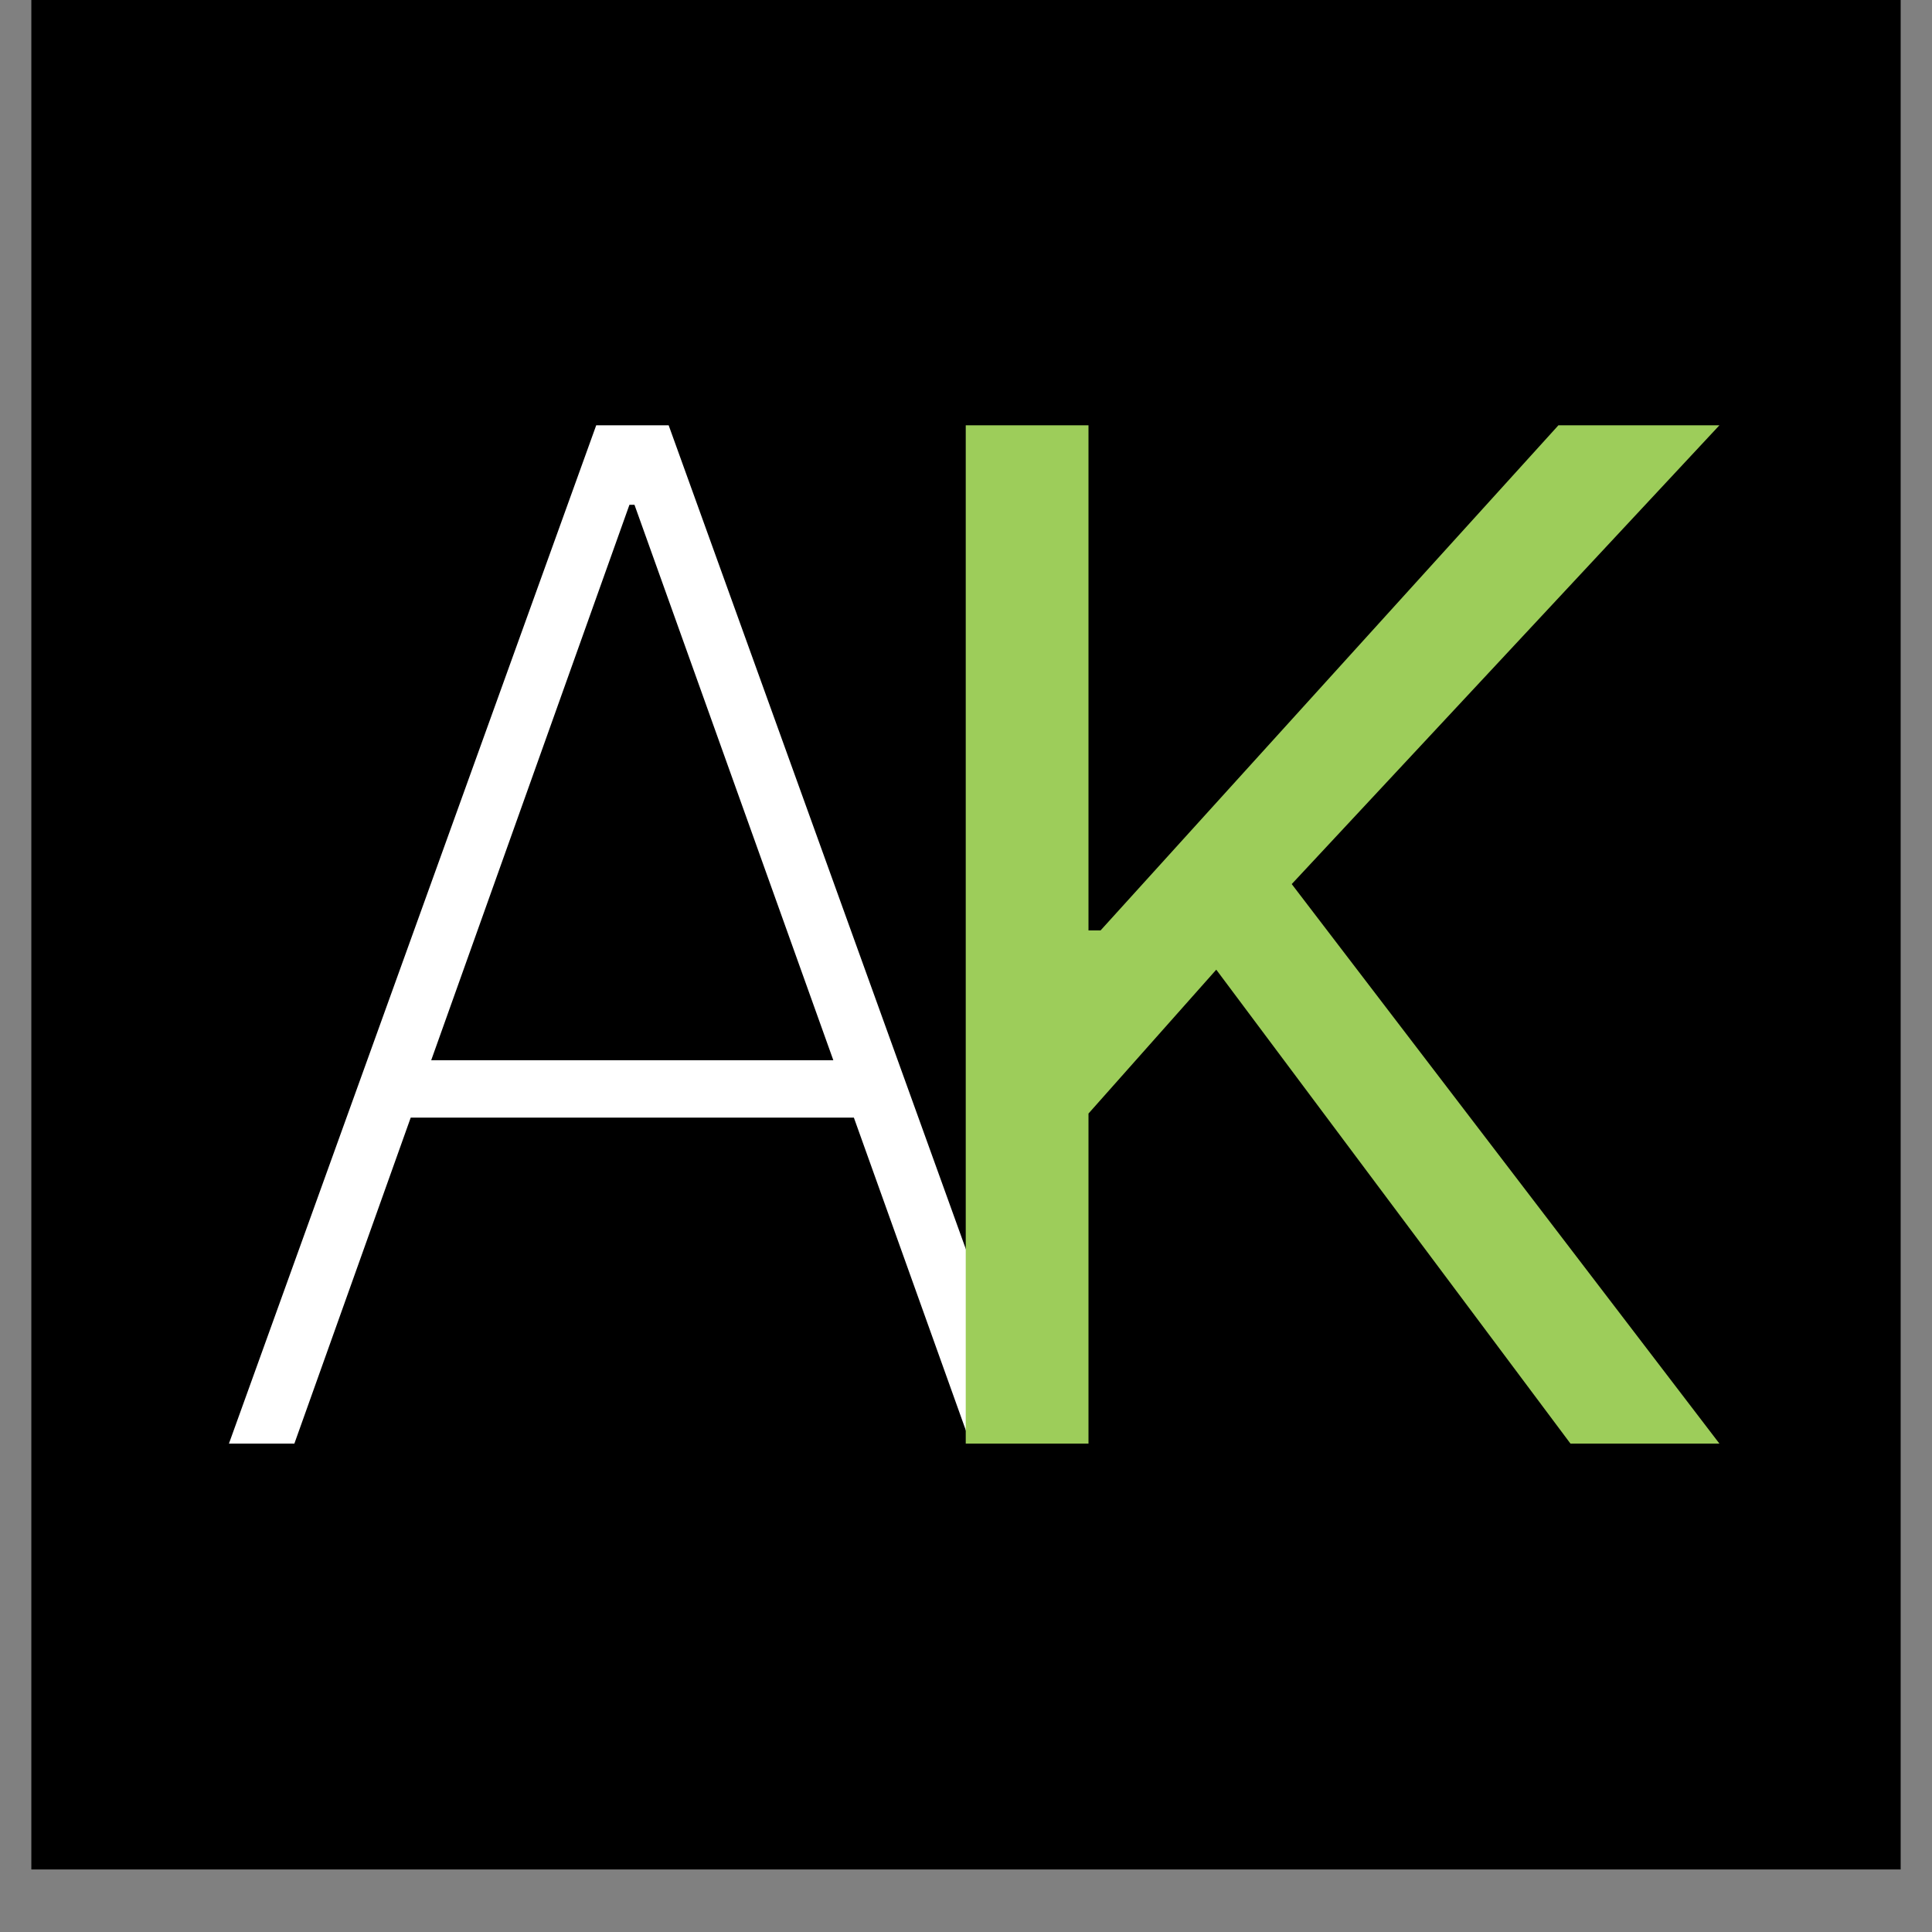
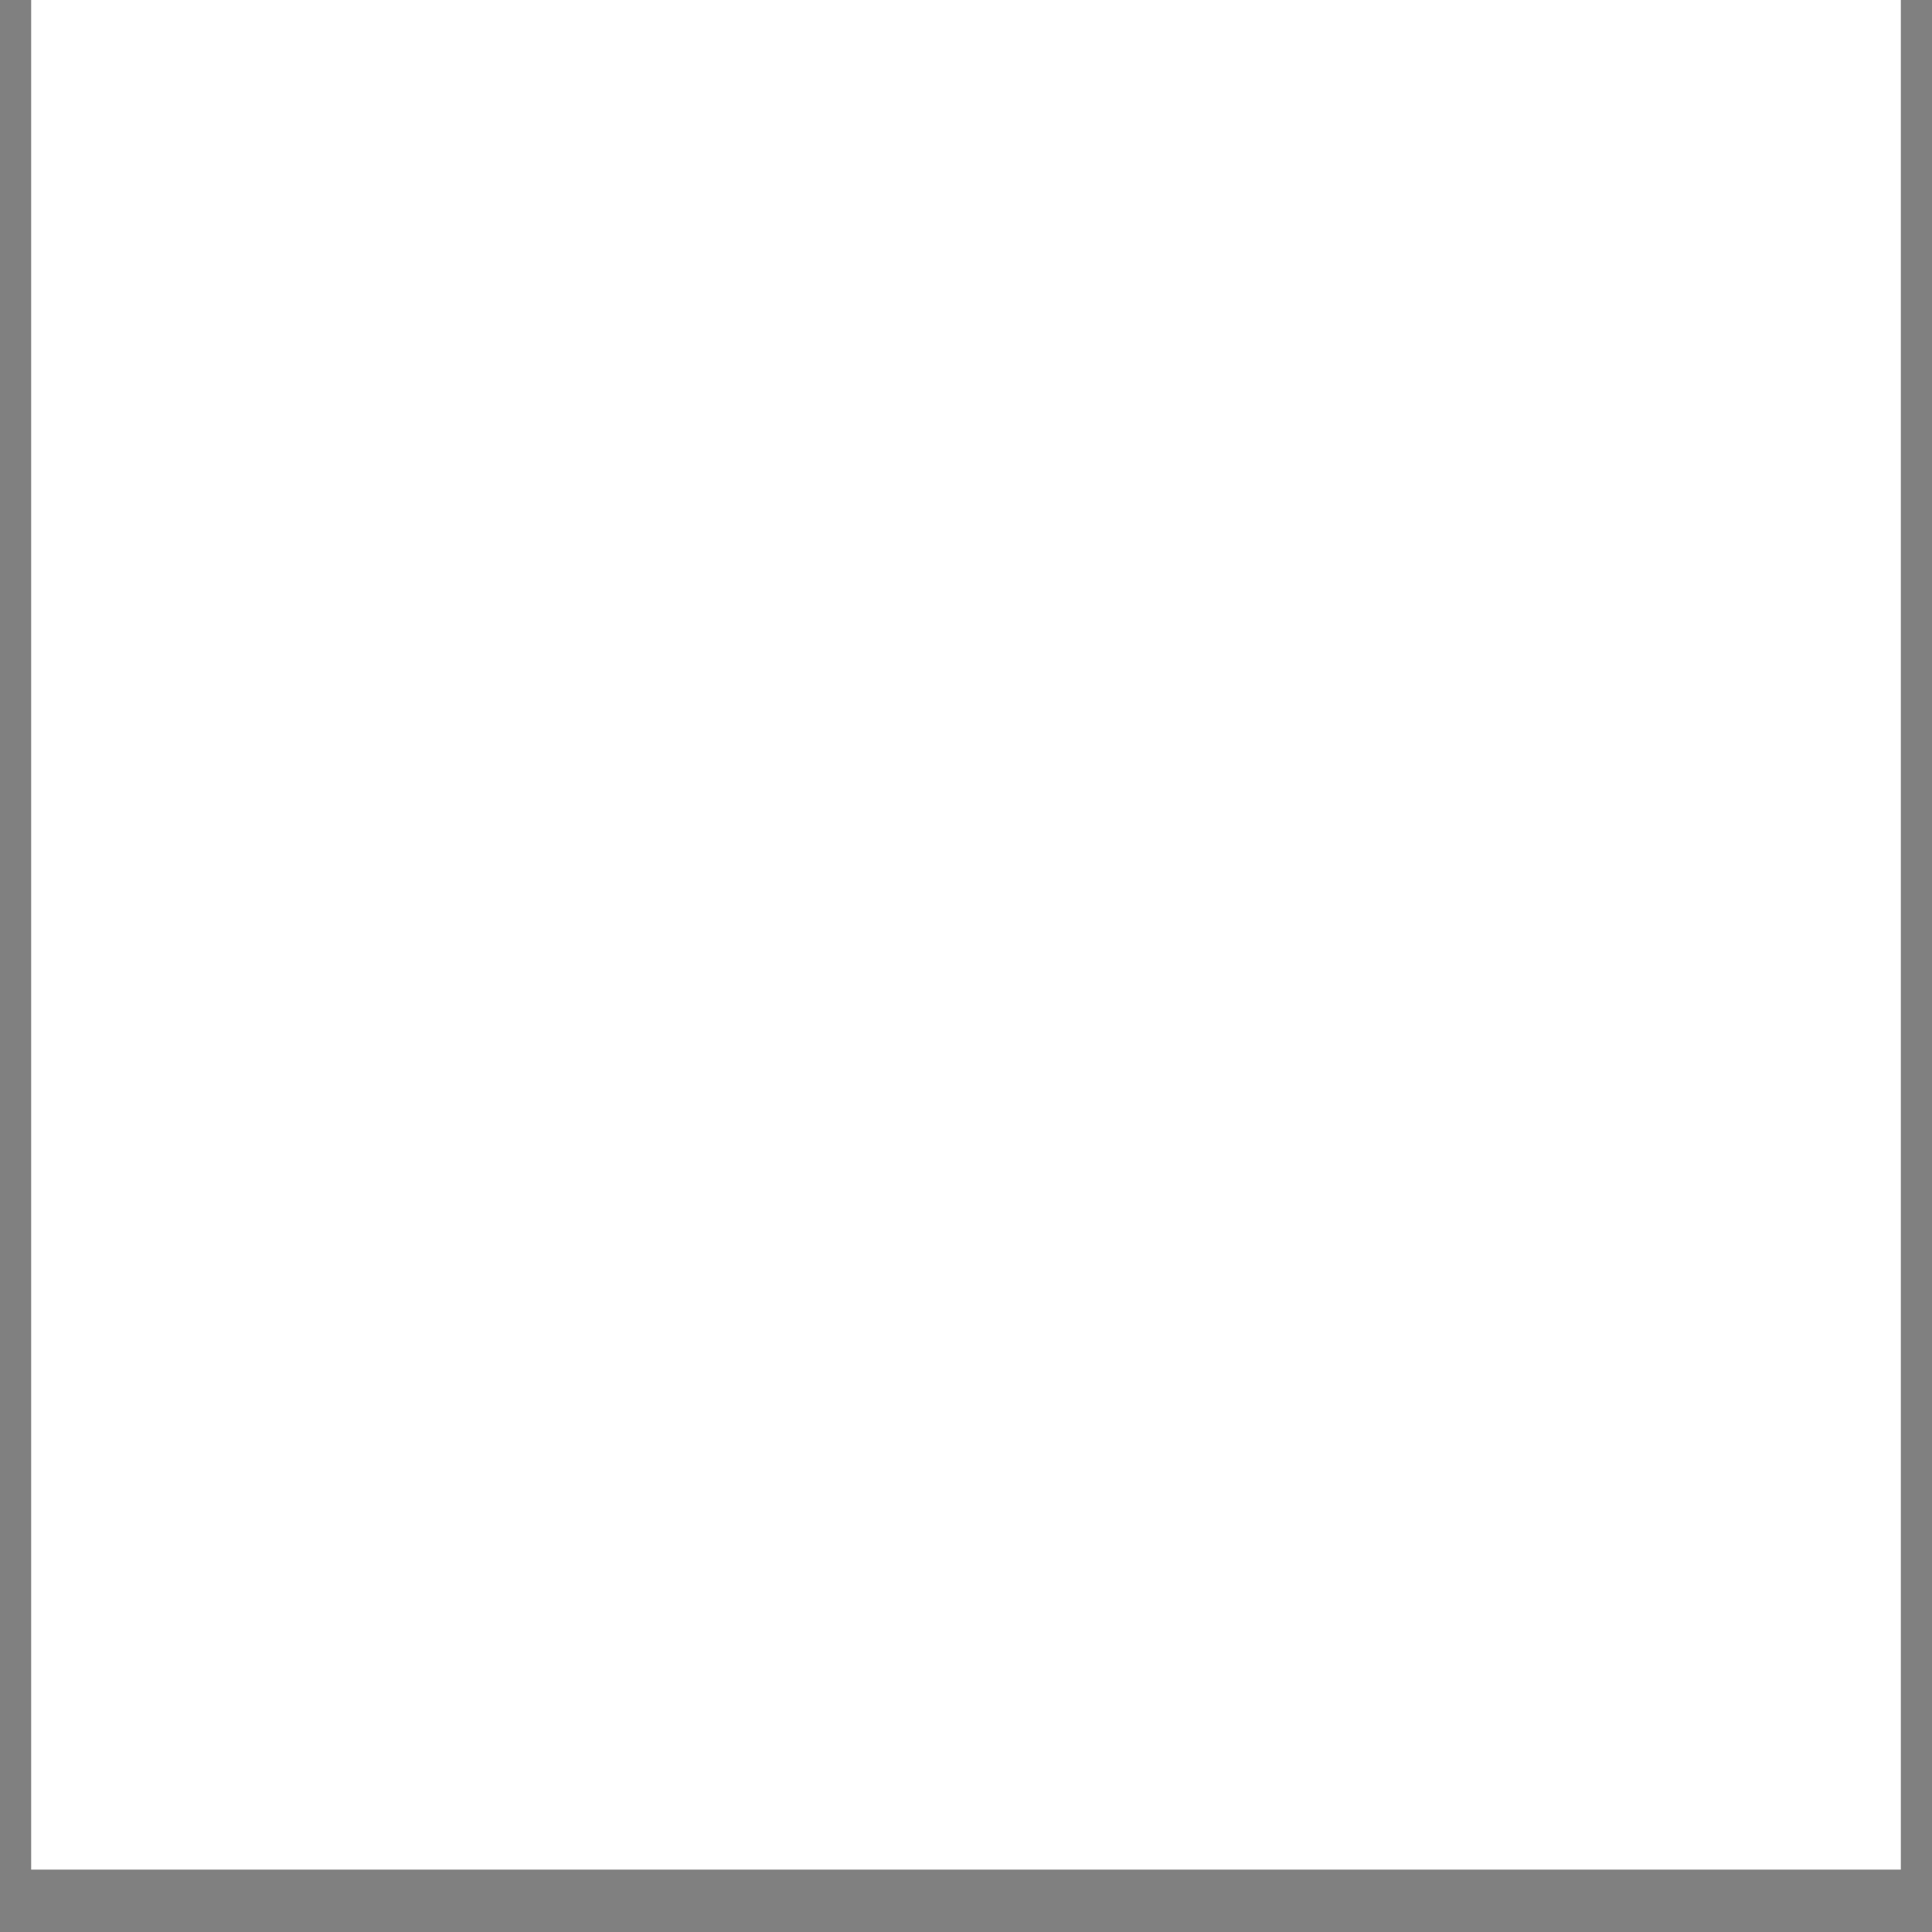
<svg xmlns="http://www.w3.org/2000/svg" width="40" zoomAndPan="magnify" viewBox="0 0 30 30" height="40" preserveAspectRatio="xMidYMid meet" version="1.0">
  <rect x="0" y="0" width="30" height="30" fill="#808080" stroke="none" />
  <defs>
    <g />
    <clipPath id="3b6f245337">
      <path d="M 0.484 0 L 29.516 0 L 29.516 29.031 L 0.484 29.031 Z M 0.484 0 " clip-rule="nonzero" />
    </clipPath>
  </defs>
  <g clip-path="url(#3b6f245337)">
    <path fill="#ffffff" d="M 0.484 0 L 29.516 0 L 29.516 29.031 L 0.484 29.031 Z M 0.484 0 " fill-opacity="1" fill-rule="nonzero" />
-     <path fill="#000000" d="M 0.484 0 L 29.516 0 L 29.516 29.031 L 0.484 29.031 Z M 0.484 0 " fill-opacity="1" fill-rule="nonzero" />
  </g>
  <g fill="#ffffff" fill-opacity="1">
    <g transform="translate(2.899, 22.416)">
      <g>
-         <path d="M 1.672 0 L 0.656 0 L 6.359 -15.812 L 7.484 -15.812 L 13.188 0 L 12.172 0 L 6.953 -14.578 L 6.875 -14.578 Z M 3.125 -5.953 L 10.719 -5.953 L 10.719 -5.062 L 3.125 -5.062 Z M 3.125 -5.953 " />
-       </g>
+         </g>
    </g>
  </g>
  <g fill="#9dcd5a" fill-opacity="1">
    <g transform="translate(13.074, 22.416)">
      <g>
-         <path d="M 1.922 0 L 1.922 -15.812 L 3.828 -15.812 L 3.828 -7.969 L 4.016 -7.969 L 11.125 -15.812 L 13.625 -15.812 L 6.984 -8.688 L 13.625 0 L 11.312 0 L 5.812 -7.359 L 3.828 -5.125 L 3.828 0 Z M 1.922 0 " />
-       </g>
+         </g>
    </g>
  </g>
</svg>